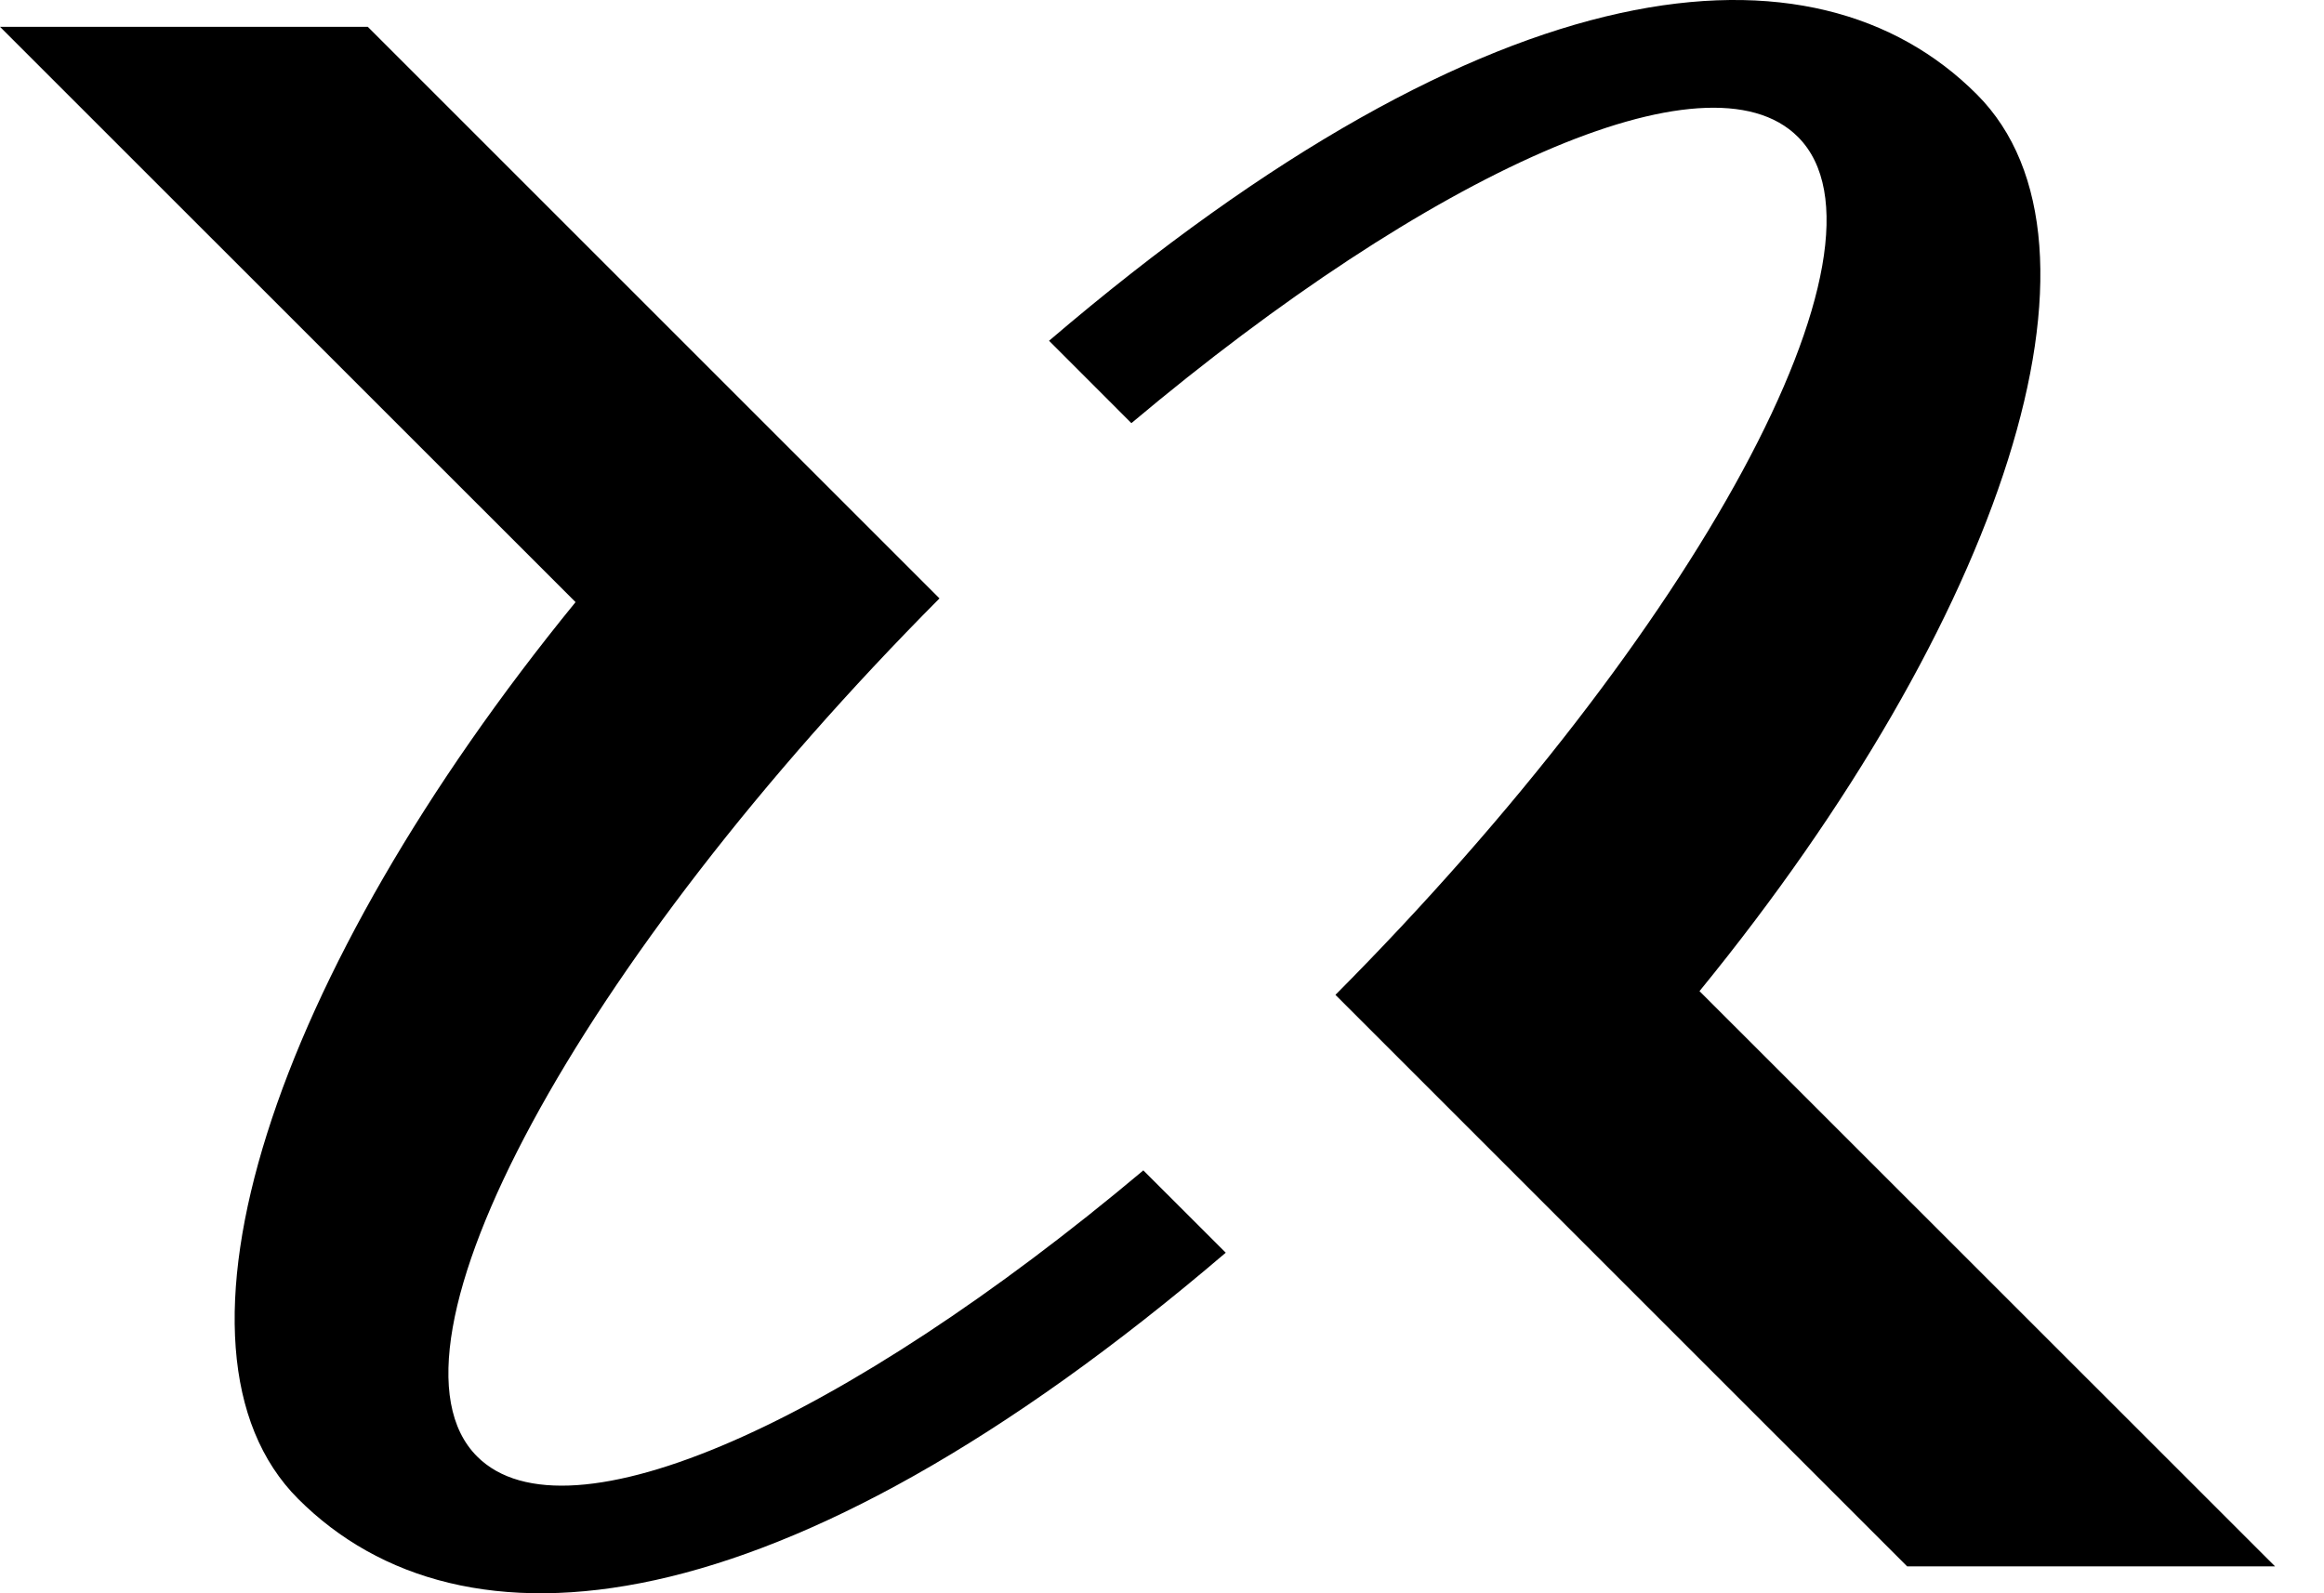
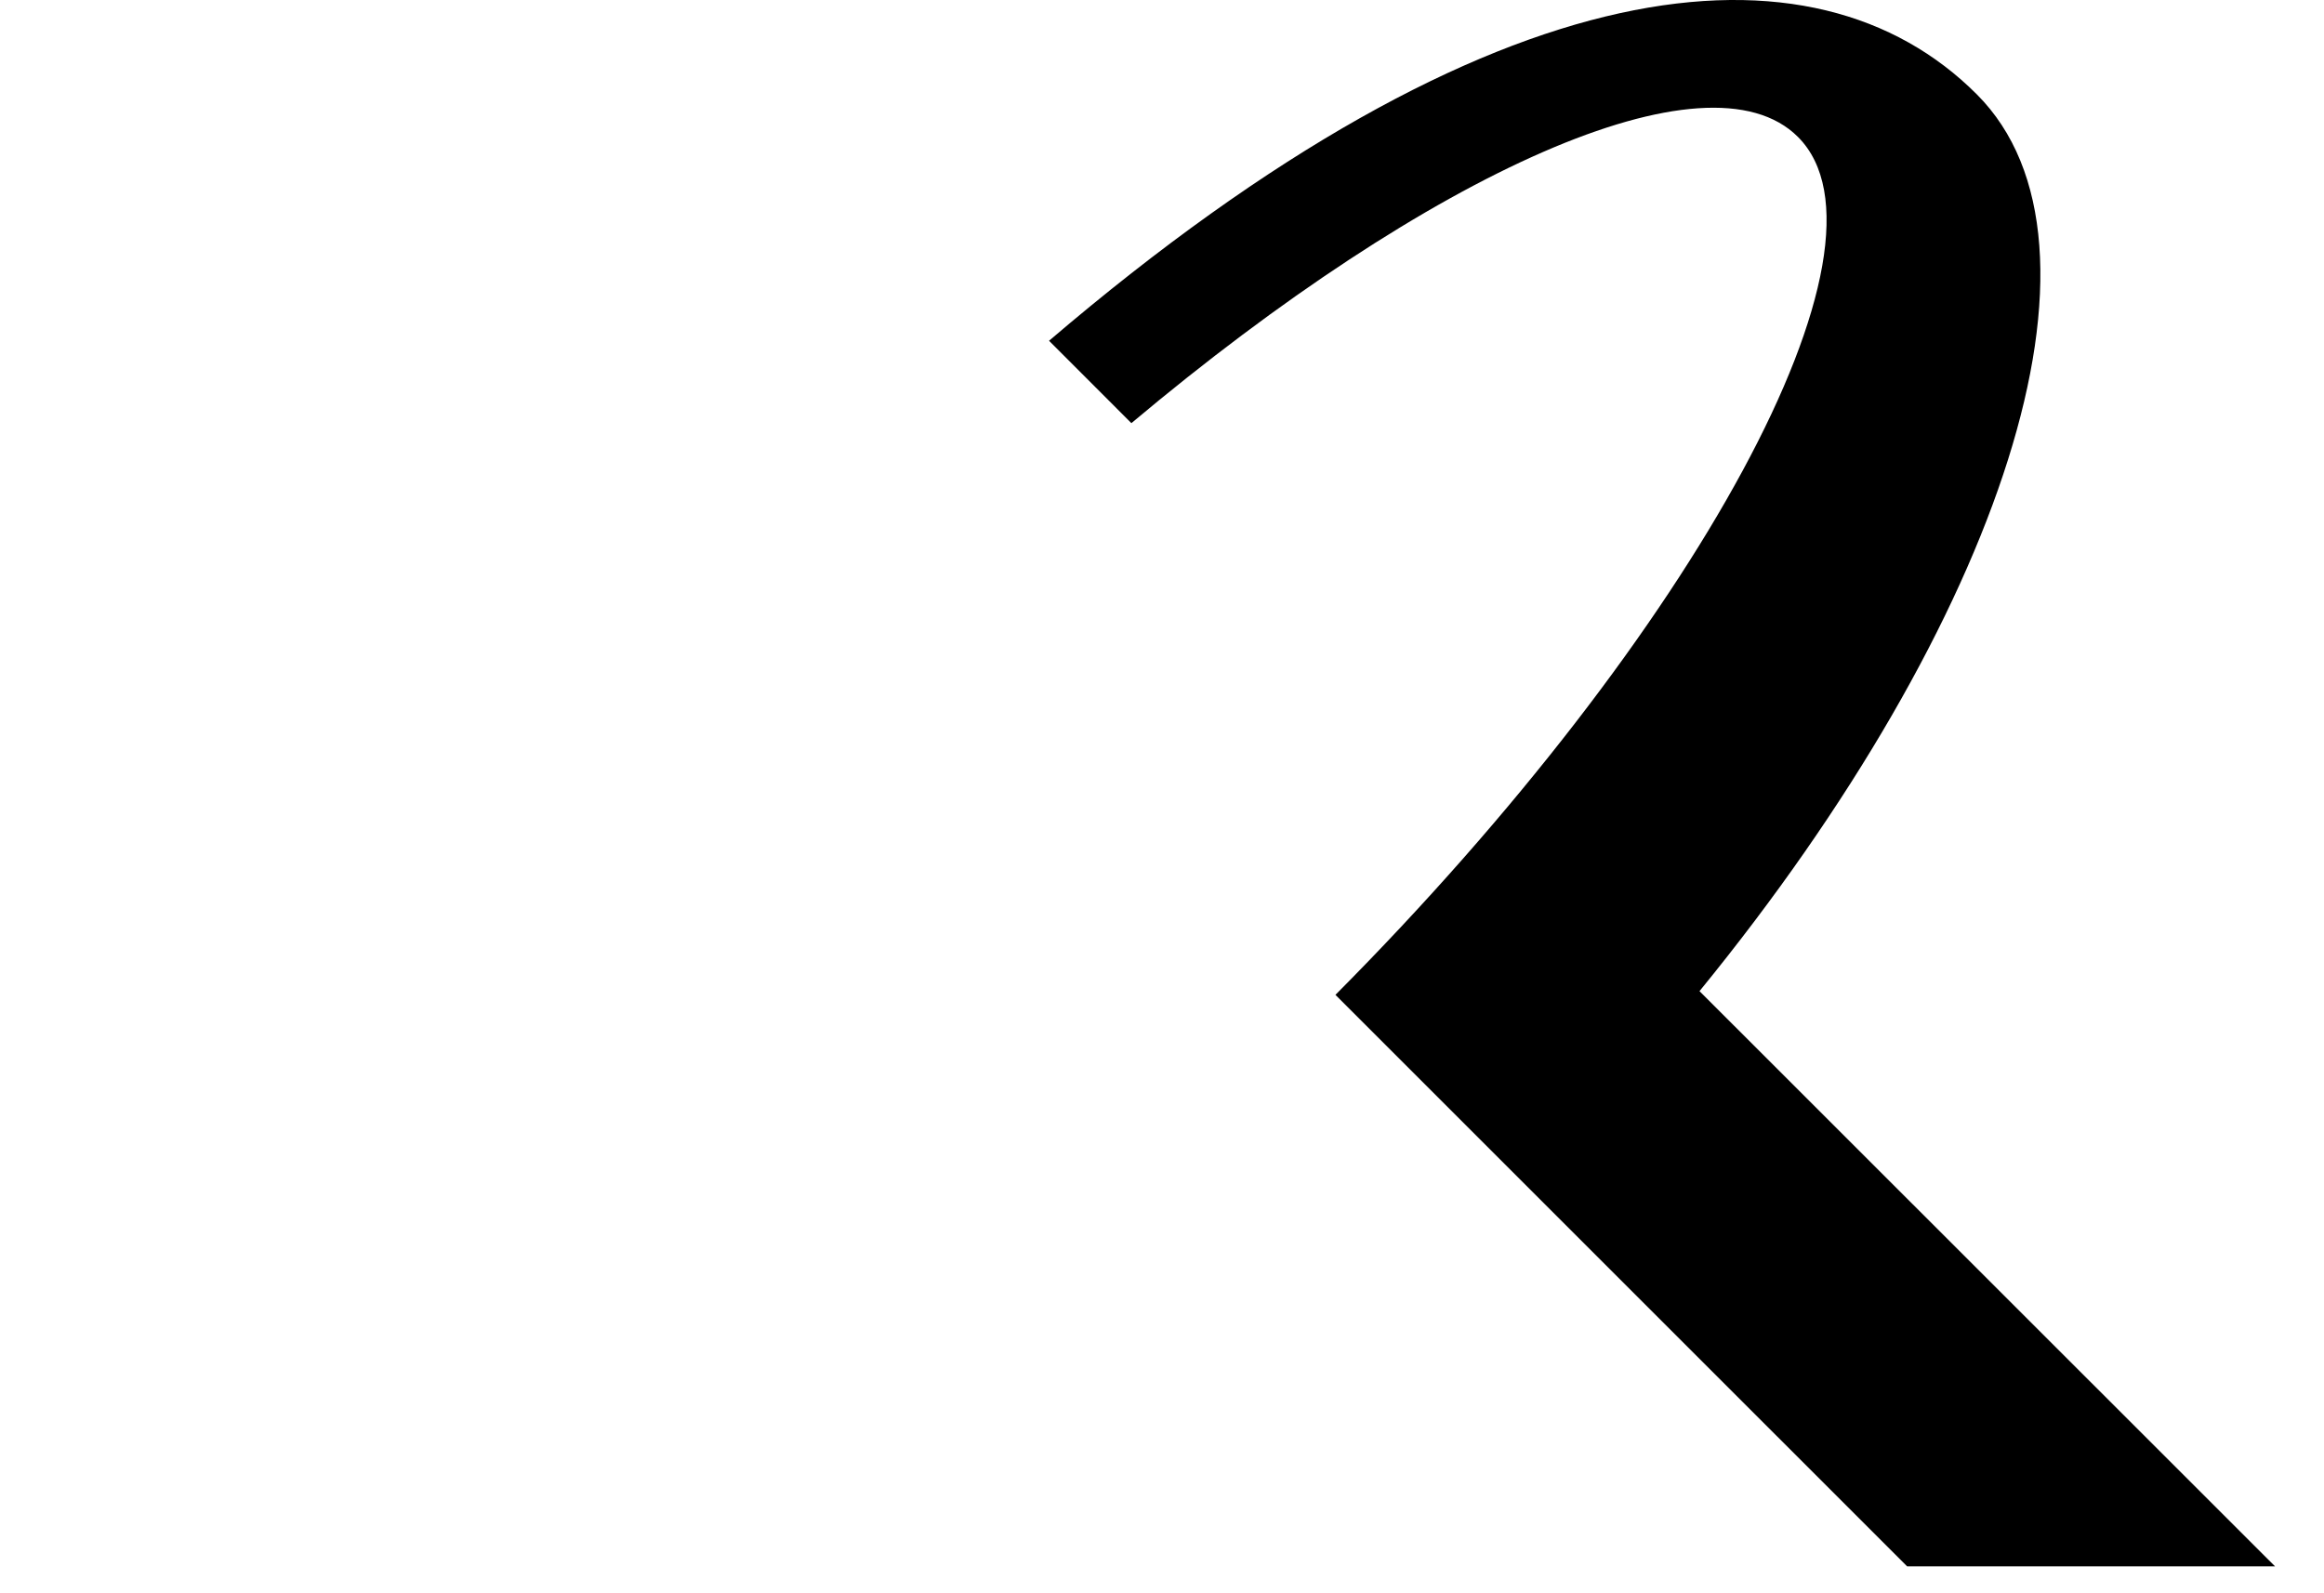
<svg xmlns="http://www.w3.org/2000/svg" viewBox="0 0 35 24" fill="currentColor">
-   <path d="M18.46 18.87C11.724 24.624 6.941 25.03 4.491 22.579C2.234 20.322 4.106 14.661 8.668 9.07L0 0.404H5.539L14.149 9.014C8.715 14.48 5.547 20.301 7.185 21.939C8.541 23.297 12.716 21.415 17.219 17.63L18.46 18.87Z" fill="currentColor" />
-   <path d="M34.261 23.595H28.722L20.112 14.986C25.545 9.521 28.713 3.699 27.078 2.063C25.721 0.704 21.543 2.589 17.039 6.374L15.799 5.133C22.537 -0.623 27.322 -1.031 29.771 1.421C32.028 3.678 30.159 9.339 25.595 14.93L34.263 23.595H34.261Z" fill="currentColor" />
+   <path d="M34.261 23.595H28.722L20.112 14.986C25.545 9.521 28.713 3.699 27.078 2.063C25.721 0.704 21.543 2.589 17.039 6.374L15.799 5.133C22.537 -0.623 27.322 -1.031 29.771 1.421C32.028 3.678 30.159 9.339 25.595 14.93L34.263 23.595H34.261" fill="currentColor" />
</svg>